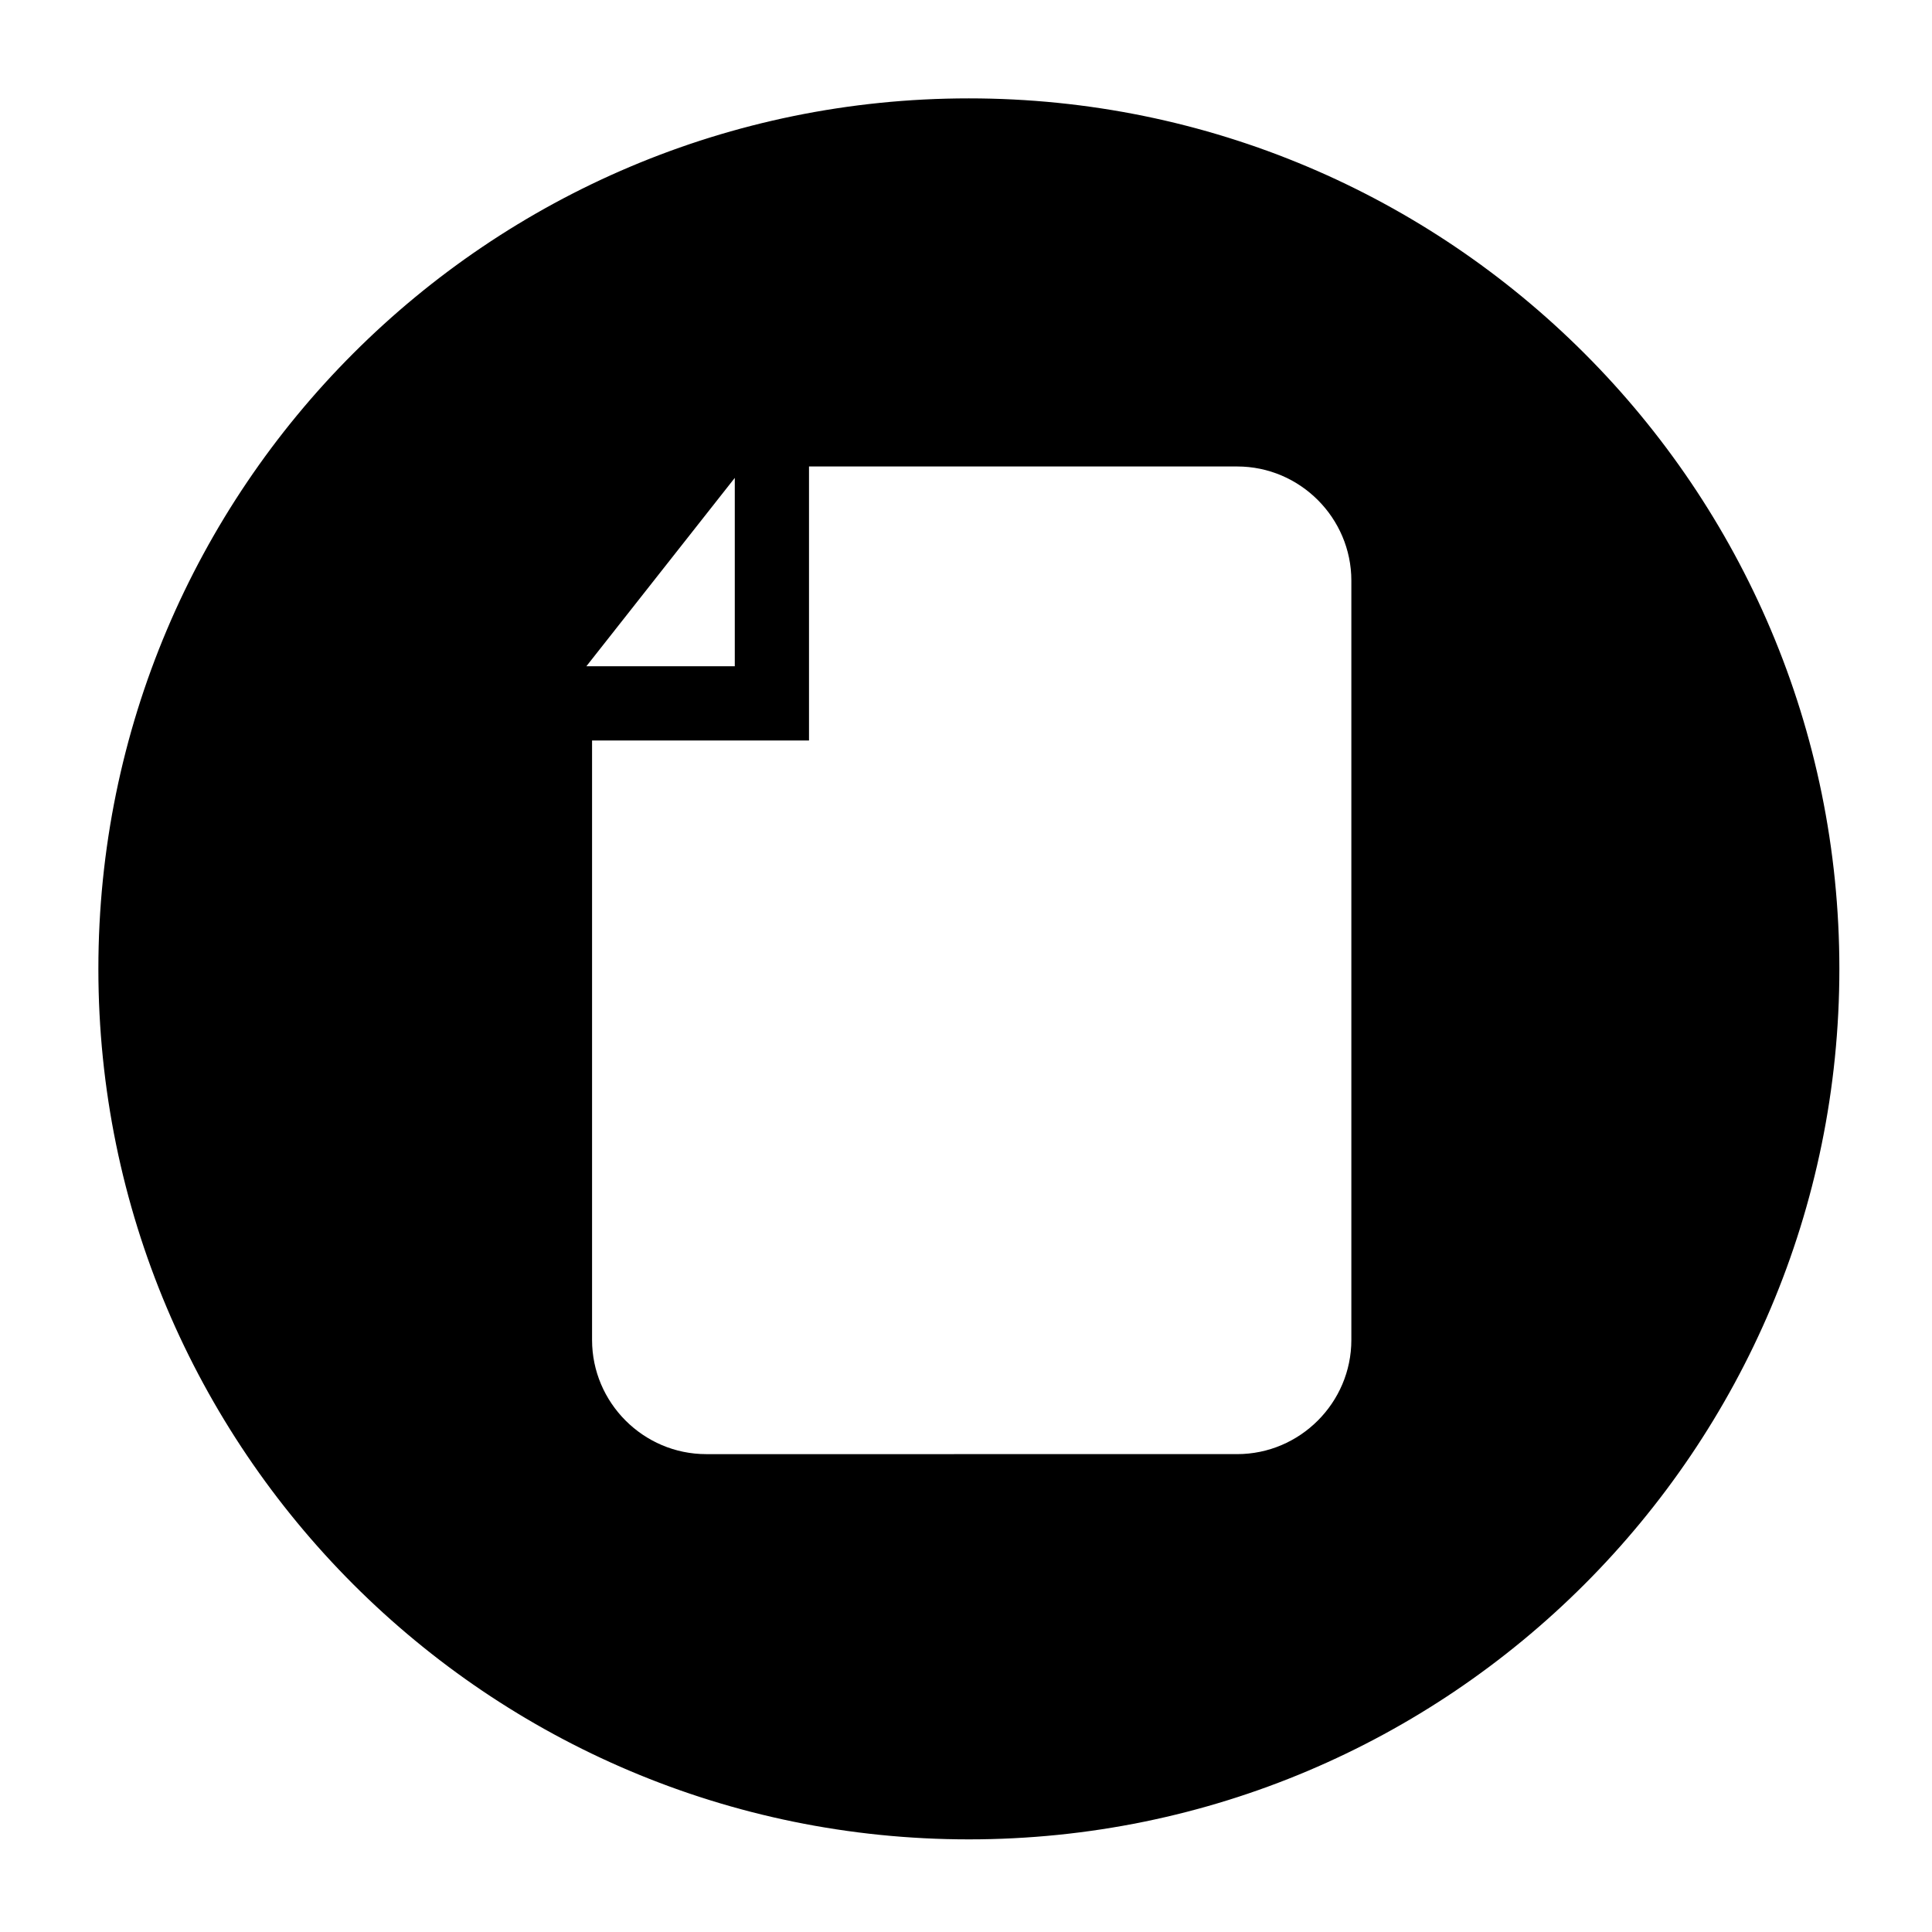
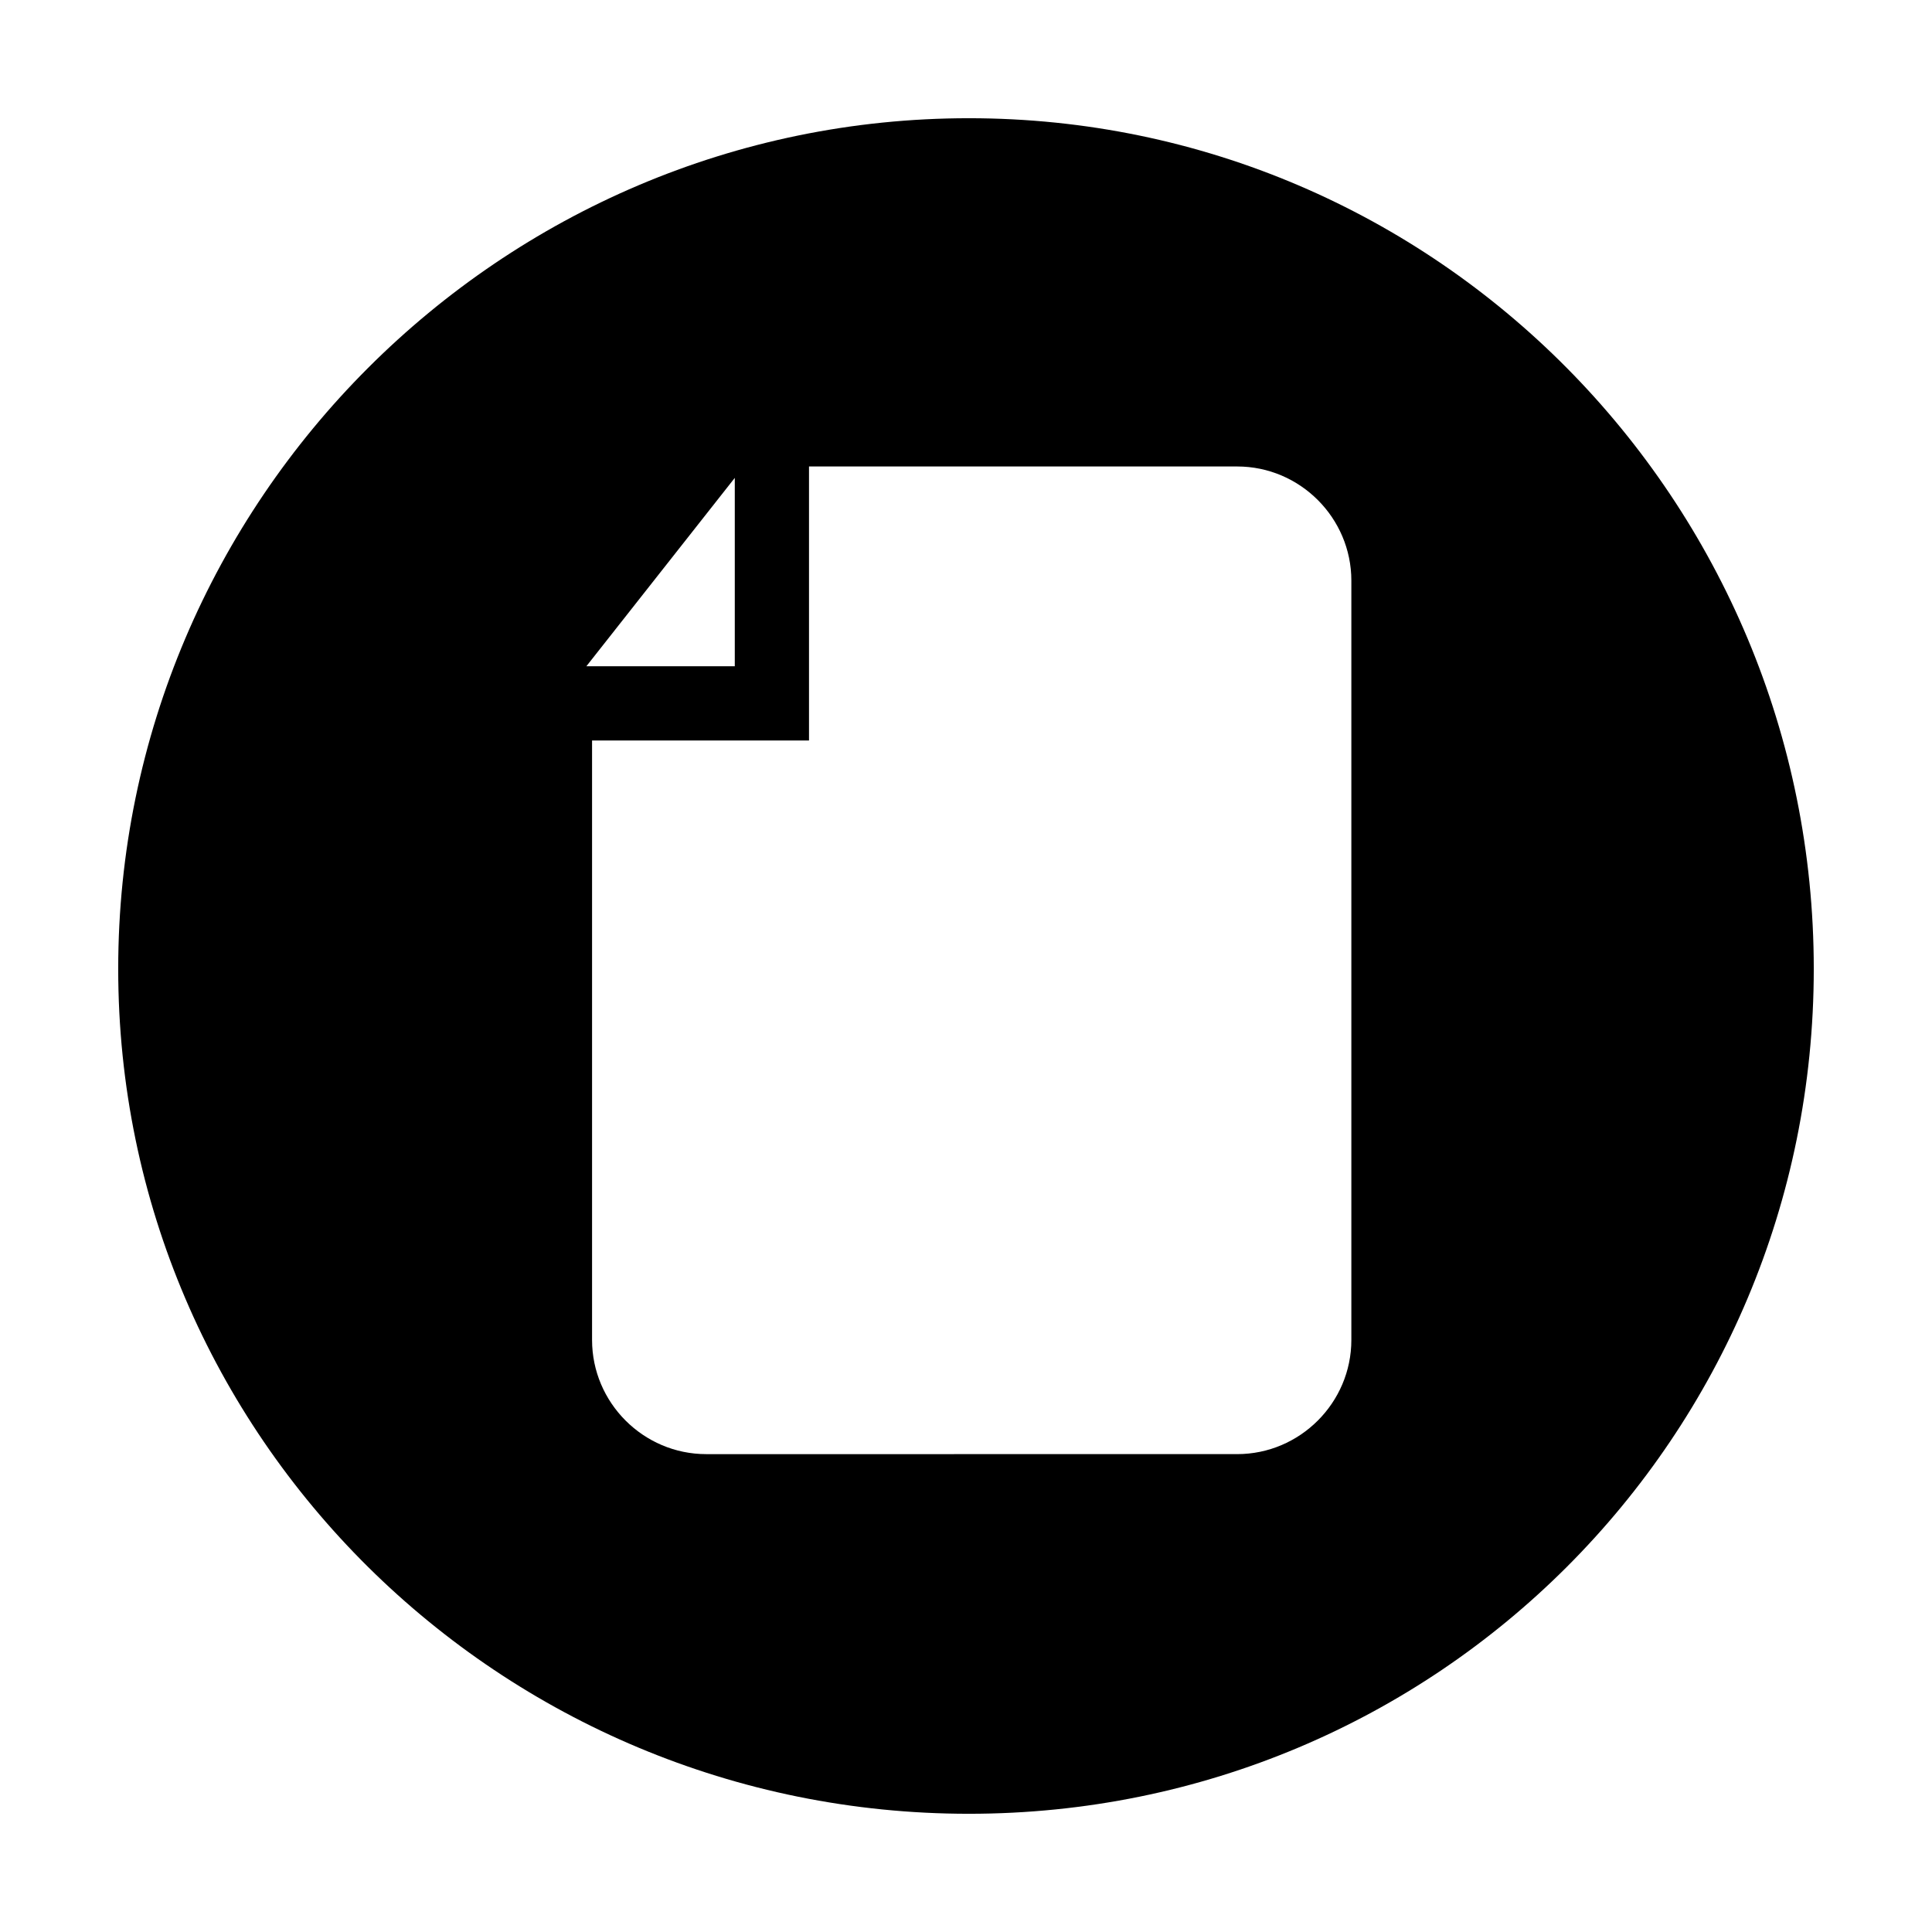
<svg xmlns="http://www.w3.org/2000/svg" width="800px" height="800px" version="1.1" viewBox="144 144 512 512">
  <defs>
    <clipPath id="a">
-       <path d="m148.09 148.09h503.81v503.81h-503.81z" />
-     </clipPath>
+       </clipPath>
  </defs>
  <g clip-path="url(#a)">
-     <path transform="matrix(1.513 0 0 1.513 148.09 148.09)" d="m316 167c0 82.29-66.711 149-149 149-82.29 0-149-66.711-149-149 0-82.29 66.708-149 149-149 82.29 0 149 66.708 149 149" fill="none" stroke="#000000" stroke-width="6.945" />
-   </g>
+     </g>
  <path d="m331.16 529.36c-16.641 0-30.258-13.617-30.258-30.258v-158.86h57.492v-72.621h113.47c16.641 0 30.258 13.617 30.258 30.258v201.22c0 16.641-13.617 30.258-30.258 30.258zm7.566-208.79h-39.336l39.336-49.926zm62.031-145.24c-124.06 0-225.43 101.37-225.43 225.43s101.37 223.91 225.43 223.91 223.91-99.855 223.91-223.91c0-124.06-99.855-225.43-223.91-225.43z" fill-rule="evenodd" />
</svg>